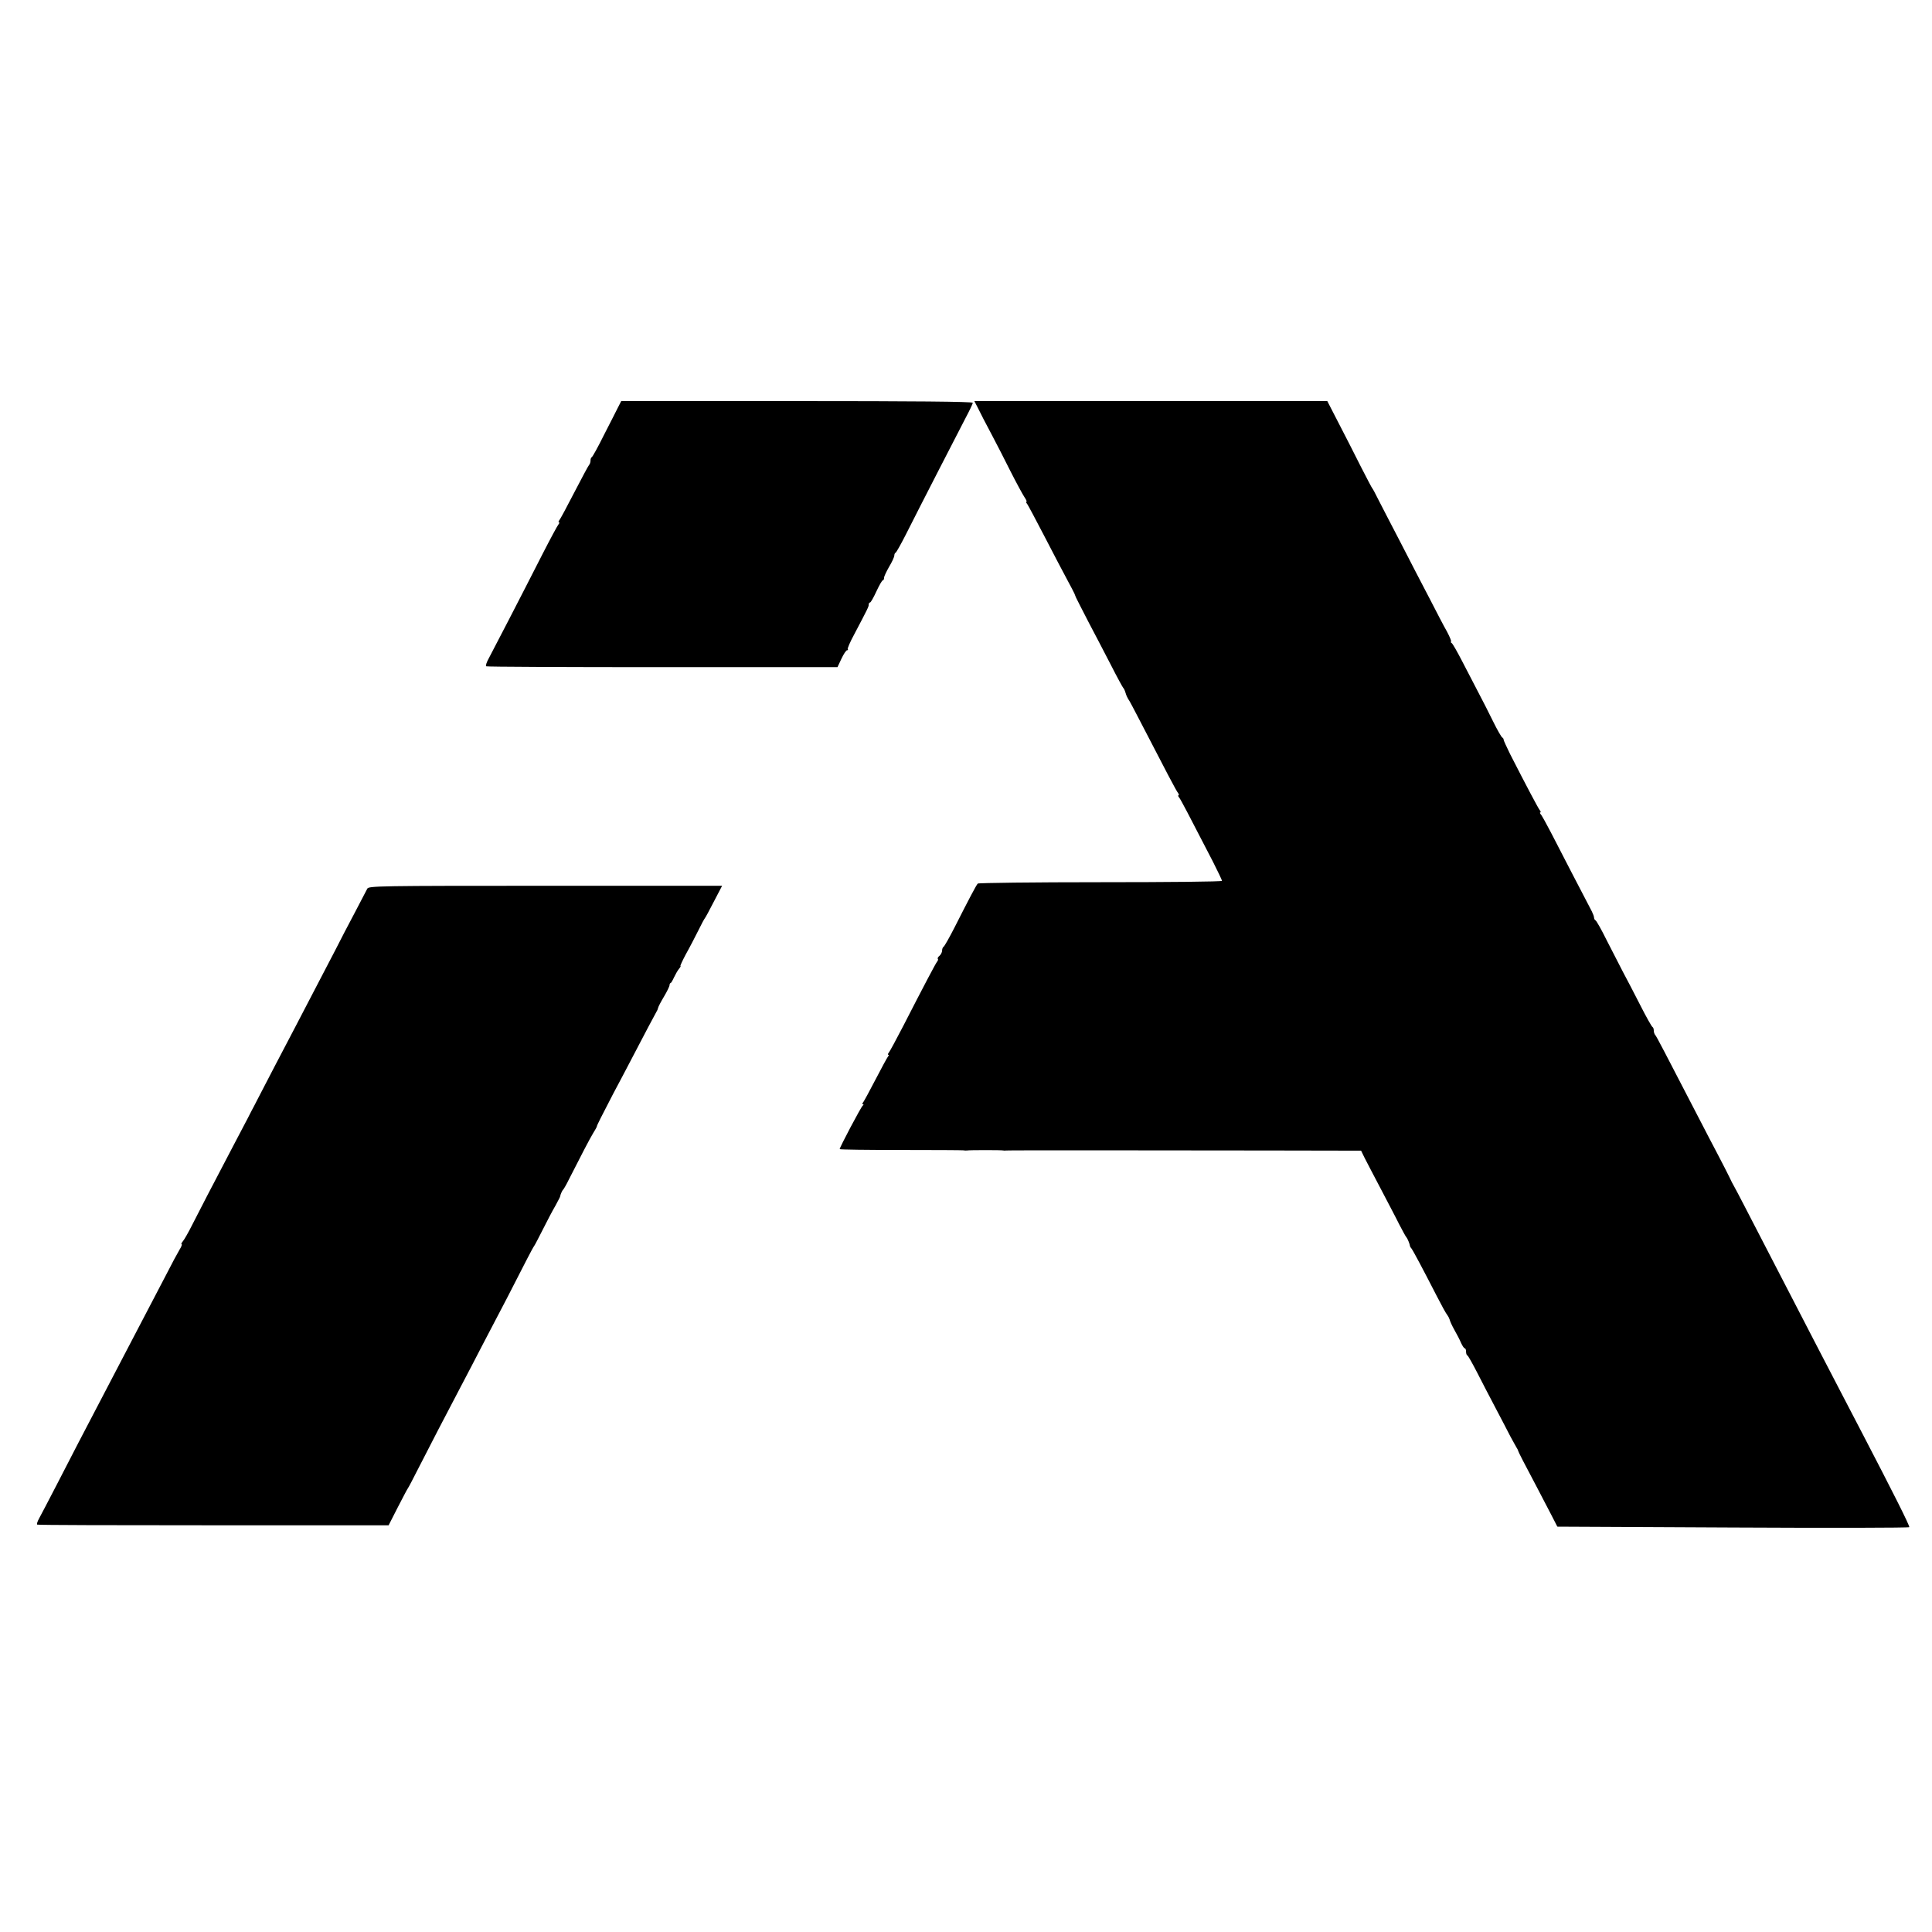
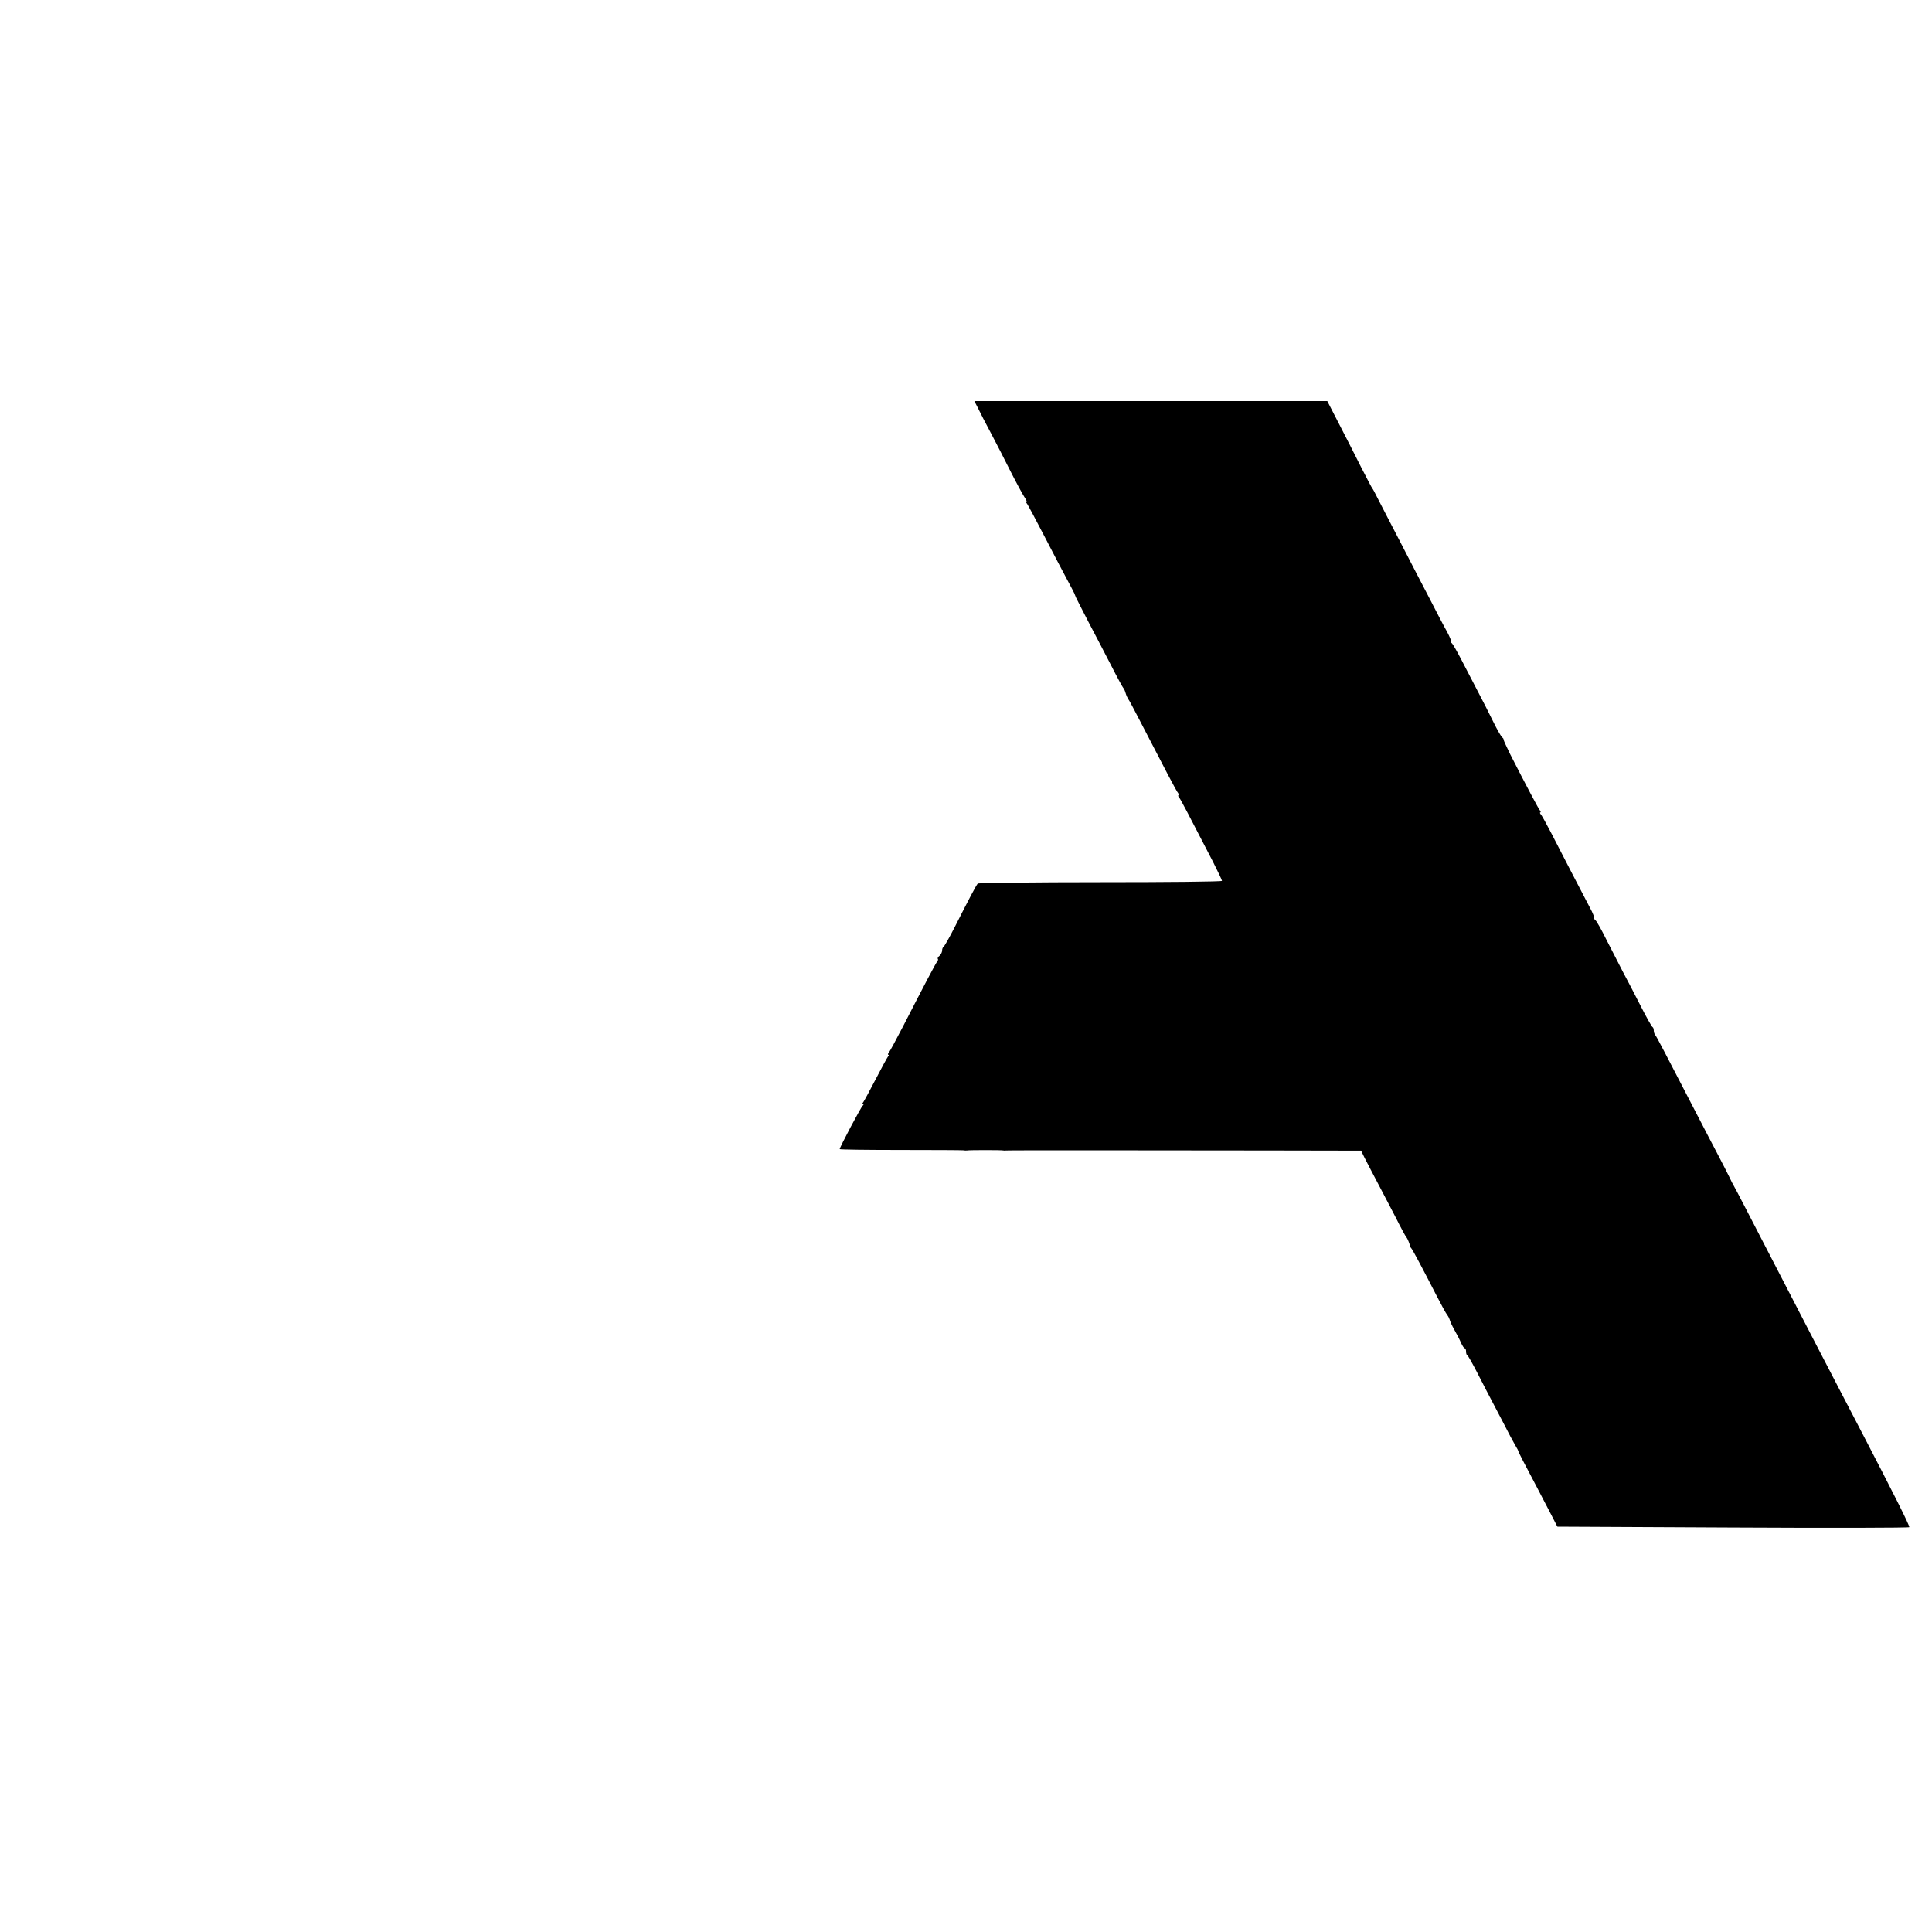
<svg xmlns="http://www.w3.org/2000/svg" version="1.0" width="1132pt" height="1132pt" viewBox="0 0 1132 1132" preserveAspectRatio="xMidYMid meet">
  <g transform="translate(0,1132) scale(0.1,-0.1)" fill="#000000" stroke="none">
-     <path d="M3621 8933 c-10 -21 -48 -94 -83 -163 -34 -69 -66 -126 -70 -128 -5 -2 -8 -11 -8 -21 0 -9 -4 -21 -9 -26 -5 -6 -43 -77 -86 -160 -42 -82 -82 -156 -87 -162 -6 -7 -7 -13 -3 -13 4 0 3 -6 -3 -13 -6 -7 -47 -83 -90 -167 -142 -279 -295 -574 -318 -617 -13 -23 -20 -45 -15 -47 4 -3 469 -5 1033 -5 l1025 0 23 49 c13 28 28 50 33 50 6 0 8 3 4 6 -3 3 14 43 38 87 80 152 85 162 85 174 0 7 3 13 8 13 4 0 21 30 37 65 17 36 33 65 38 65 4 0 7 7 7 15 0 8 14 37 30 65 17 28 30 57 30 65 0 7 3 15 8 17 4 2 30 48 58 103 91 181 306 598 350 683 24 45 44 87 44 92 0 7 -355 10 -1030 10 l-1030 0 -19 -37z" />
    <path d="M5723 8943 c25 -51 49 -97 92 -178 23 -44 71 -136 105 -205 35 -69 72 -137 82 -152 11 -16 16 -28 12 -28 -3 0 -2 -6 4 -12 5 -7 52 -94 103 -193 51 -99 110 -211 131 -250 21 -38 40 -76 43 -82 3 -7 7 -19 10 -25 3 -7 36 -71 73 -143 38 -71 97 -186 133 -255 35 -69 67 -127 70 -130 4 -3 10 -16 14 -30 4 -14 11 -29 15 -35 5 -5 36 -64 70 -130 151 -292 213 -411 223 -422 5 -7 6 -13 2 -13 -4 0 -2 -6 4 -13 10 -13 49 -87 198 -376 29 -57 53 -108 53 -112 0 -5 -320 -8 -711 -8 -392 0 -715 -4 -720 -8 -9 -9 -54 -95 -134 -253 -32 -63 -62 -116 -67 -118 -4 -2 -8 -12 -8 -22 0 -9 -7 -23 -15 -30 -9 -7 -13 -15 -10 -18 3 -3 1 -10 -4 -16 -9 -11 -79 -144 -200 -380 -40 -77 -77 -146 -83 -153 -6 -7 -7 -13 -3 -13 4 0 3 -6 -3 -12 -5 -7 -38 -67 -72 -133 -34 -66 -67 -126 -72 -133 -6 -6 -7 -12 -2 -12 5 0 5 -4 -1 -8 -9 -6 -135 -244 -135 -255 0 -3 161 -5 358 -5 196 0 362 -1 367 -2 6 -1 15 -2 20 -1 12 3 208 3 215 0 3 -1 9 -1 14 0 4 1 238 1 520 1 281 0 747 -1 1036 -1 l525 -1 20 -41 c12 -23 54 -105 95 -182 40 -77 90 -171 109 -210 20 -38 38 -72 42 -75 5 -5 20 -40 20 -50 1 -3 4 -10 9 -15 9 -11 68 -122 148 -278 27 -53 55 -104 62 -112 6 -8 12 -20 14 -27 1 -7 13 -34 27 -59 15 -26 33 -61 40 -78 8 -17 17 -31 21 -31 5 0 8 -9 8 -19 0 -11 3 -21 8 -23 4 -1 29 -46 56 -98 26 -52 76 -147 109 -210 33 -63 72 -137 86 -165 15 -27 31 -57 36 -65 5 -8 10 -17 10 -20 1 -6 35 -73 108 -210 27 -52 66 -126 86 -165 l36 -70 1029 -5 c565 -3 1030 -2 1033 2 4 7 -100 213 -277 553 -77 147 -187 360 -273 525 -38 74 -100 194 -137 265 -77 149 -210 406 -282 545 -27 52 -53 102 -58 110 -5 8 -18 33 -28 55 -11 22 -39 78 -64 125 -25 47 -81 155 -125 240 -189 365 -236 456 -244 465 -5 5 -9 17 -9 26 0 10 -3 19 -7 21 -5 2 -37 59 -72 128 -35 69 -81 157 -102 196 -20 39 -63 122 -95 185 -31 63 -61 116 -66 117 -4 2 -8 9 -8 15 0 7 -6 23 -13 37 -44 83 -202 389 -240 463 -25 48 -51 95 -57 103 -7 7 -9 14 -5 14 4 0 3 6 -3 13 -9 11 -77 139 -174 329 -21 43 -38 80 -38 84 1 4 -3 10 -8 13 -5 3 -29 44 -52 91 -23 47 -63 126 -89 175 -26 50 -69 133 -96 185 -27 52 -53 98 -59 102 -6 4 -8 8 -4 8 4 0 -6 26 -23 58 -18 31 -63 118 -101 192 -39 74 -116 223 -171 330 -56 107 -115 222 -132 255 -16 33 -32 62 -35 65 -3 3 -32 59 -66 125 -33 66 -91 180 -129 253 l-68 132 -1034 0 -1034 0 14 -27z" />
-     <path d="M2152 6113 c-5 -10 -38 -72 -72 -138 -35 -66 -88 -167 -117 -225 -71 -136 -140 -269 -237 -455 -66 -125 -171 -327 -218 -418 -6 -12 -15 -29 -19 -37 -5 -8 -22 -42 -39 -75 -17 -33 -55 -105 -84 -160 -123 -234 -201 -385 -239 -460 -22 -44 -47 -88 -55 -97 -8 -10 -12 -18 -8 -18 4 0 -1 -15 -12 -32 -11 -18 -47 -85 -79 -148 -150 -288 -199 -381 -243 -465 -44 -84 -162 -311 -270 -517 -25 -48 -83 -160 -129 -250 -46 -89 -92 -177 -102 -195 -10 -18 -15 -34 -11 -36 4 -3 469 -4 1033 -4 l1026 0 54 106 c30 58 56 108 59 111 3 3 31 57 63 120 57 112 162 315 257 495 26 50 77 146 112 215 36 69 103 197 149 285 45 88 99 192 118 230 20 39 38 72 41 75 3 3 25 46 50 95 25 50 58 113 74 140 15 28 28 52 28 55 1 10 12 35 18 40 3 3 18 28 31 55 70 138 125 244 144 275 12 19 22 37 22 40 0 6 25 55 95 190 28 52 80 151 116 220 65 125 129 246 140 265 4 6 7 15 8 20 1 6 16 35 34 65 18 30 33 61 33 68 0 6 3 12 6 12 3 0 12 15 20 33 8 17 21 40 29 50 8 9 12 17 9 17 -3 0 11 30 31 68 21 37 53 99 72 137 19 39 37 72 40 75 3 3 27 47 53 98 l48 92 -1035 0 c-976 0 -1036 -1 -1044 -17z" />
  </g>
</svg>